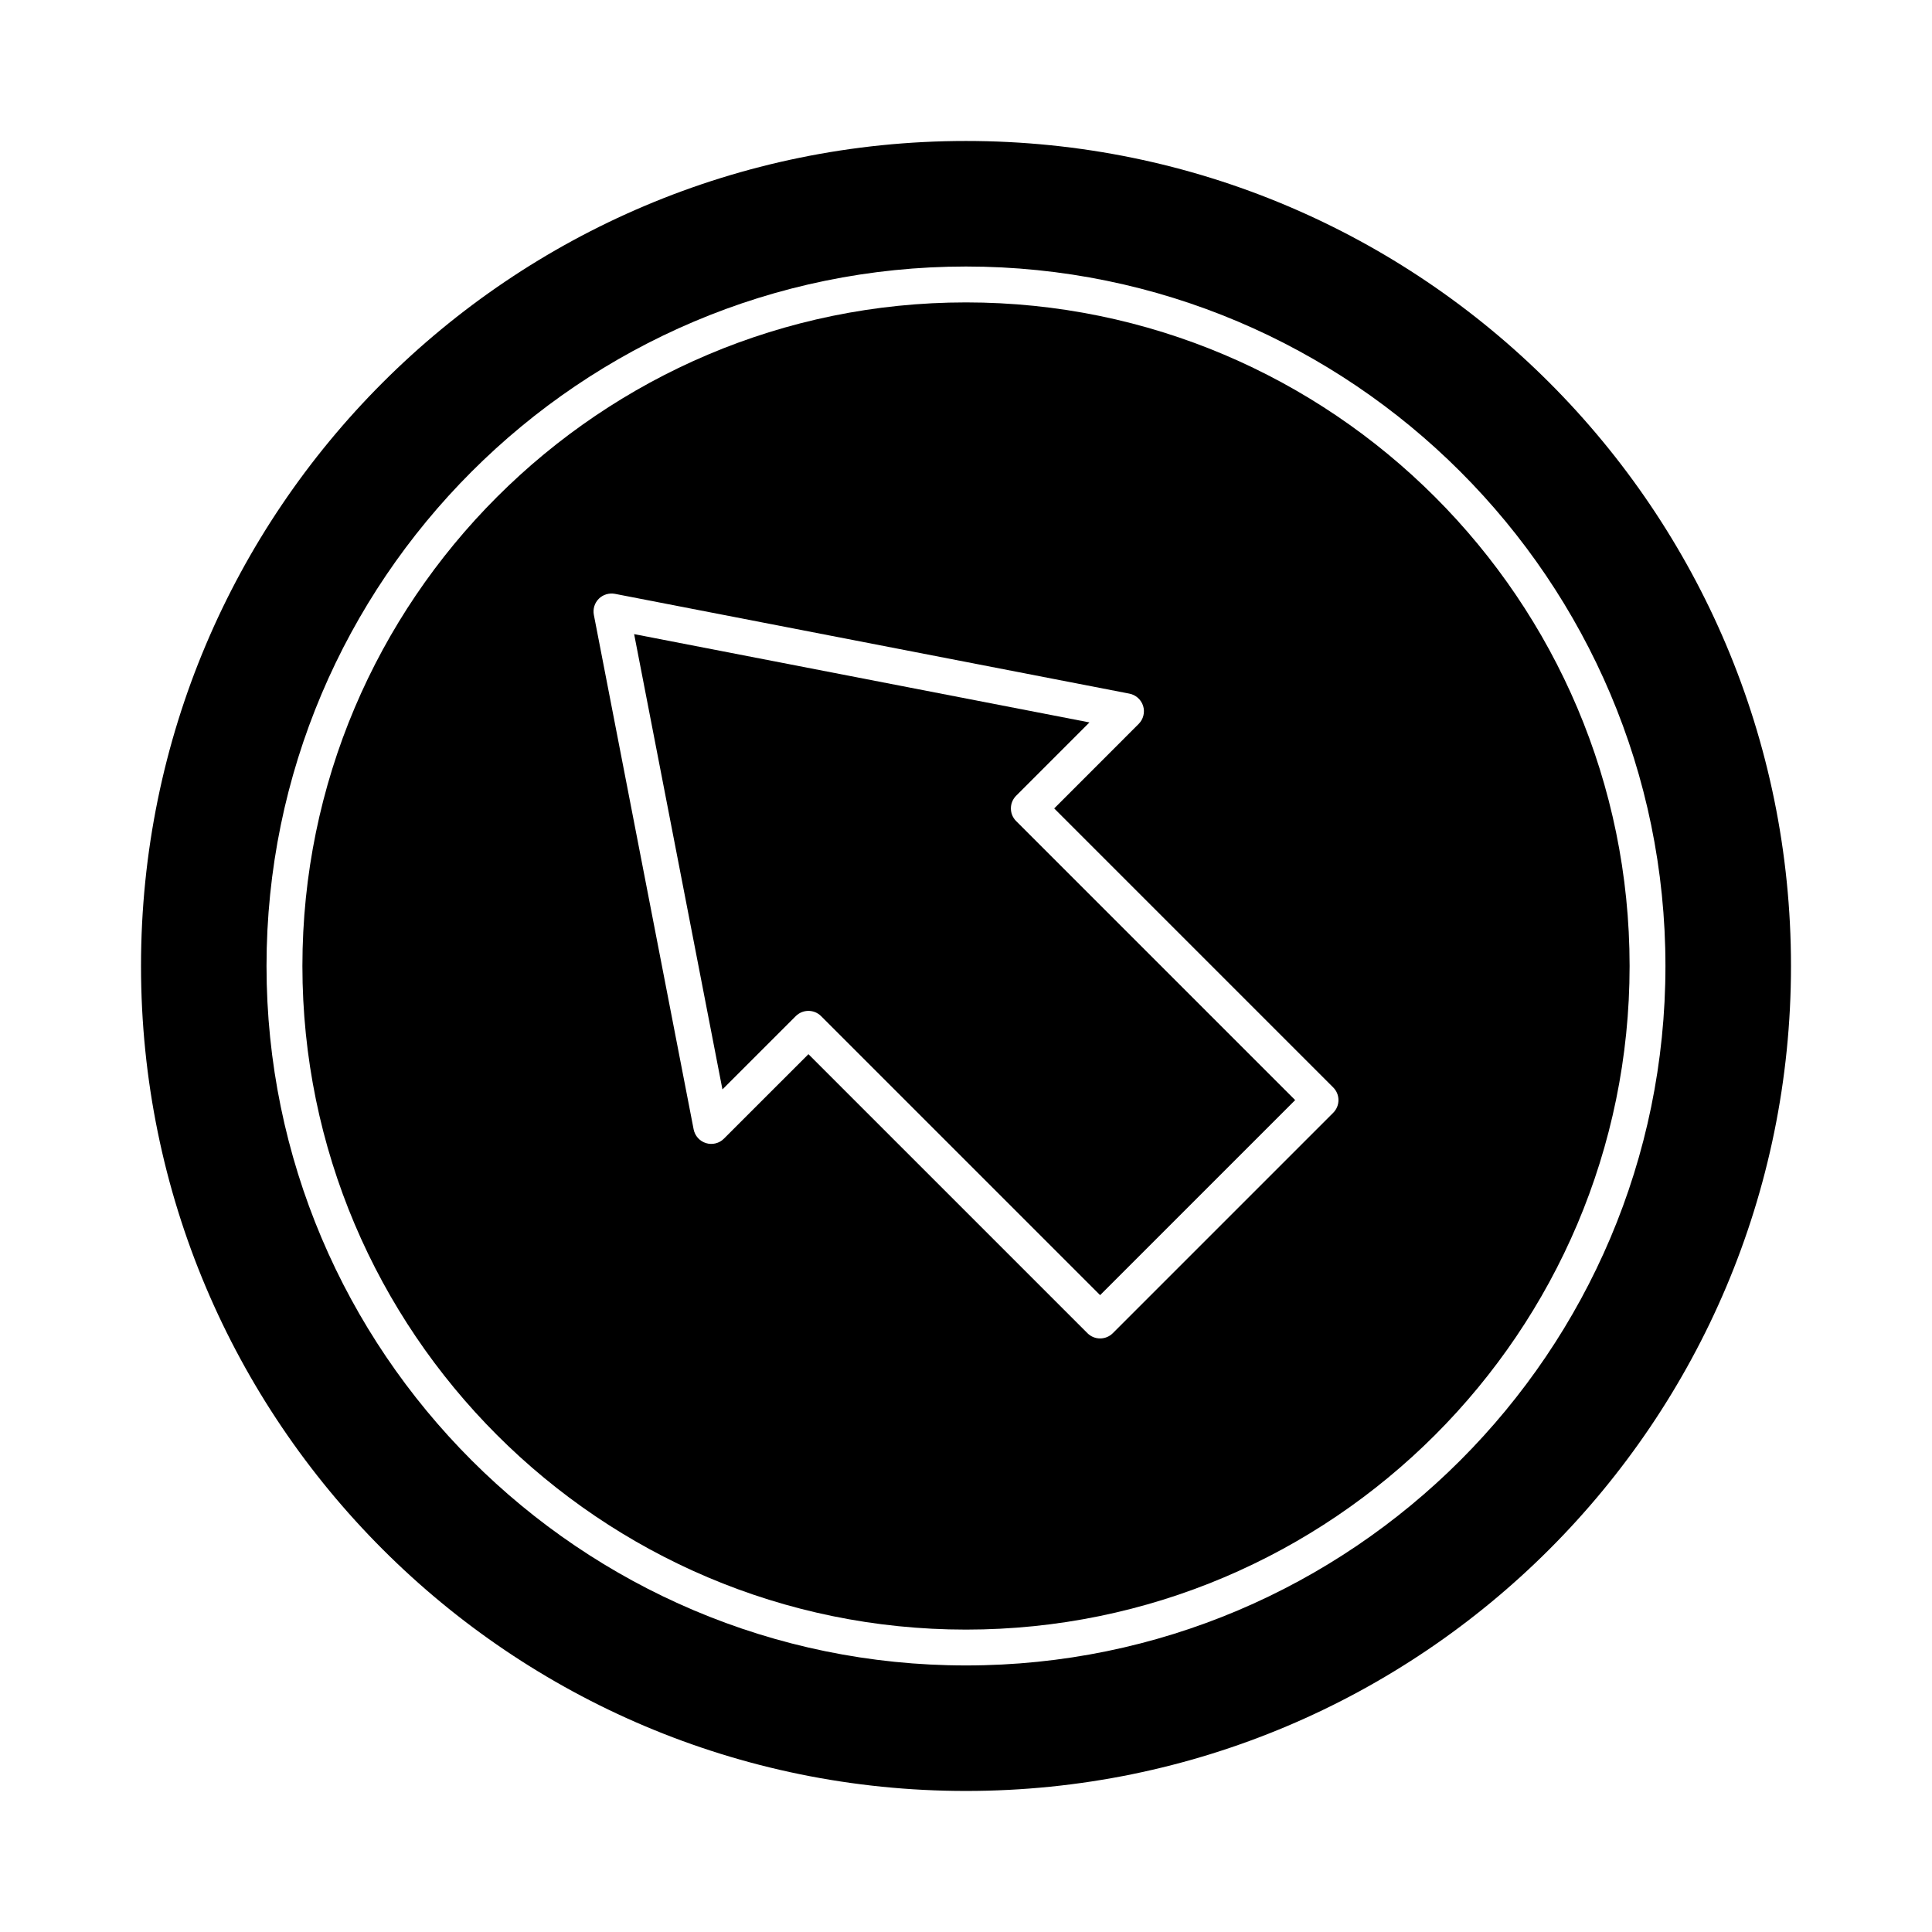
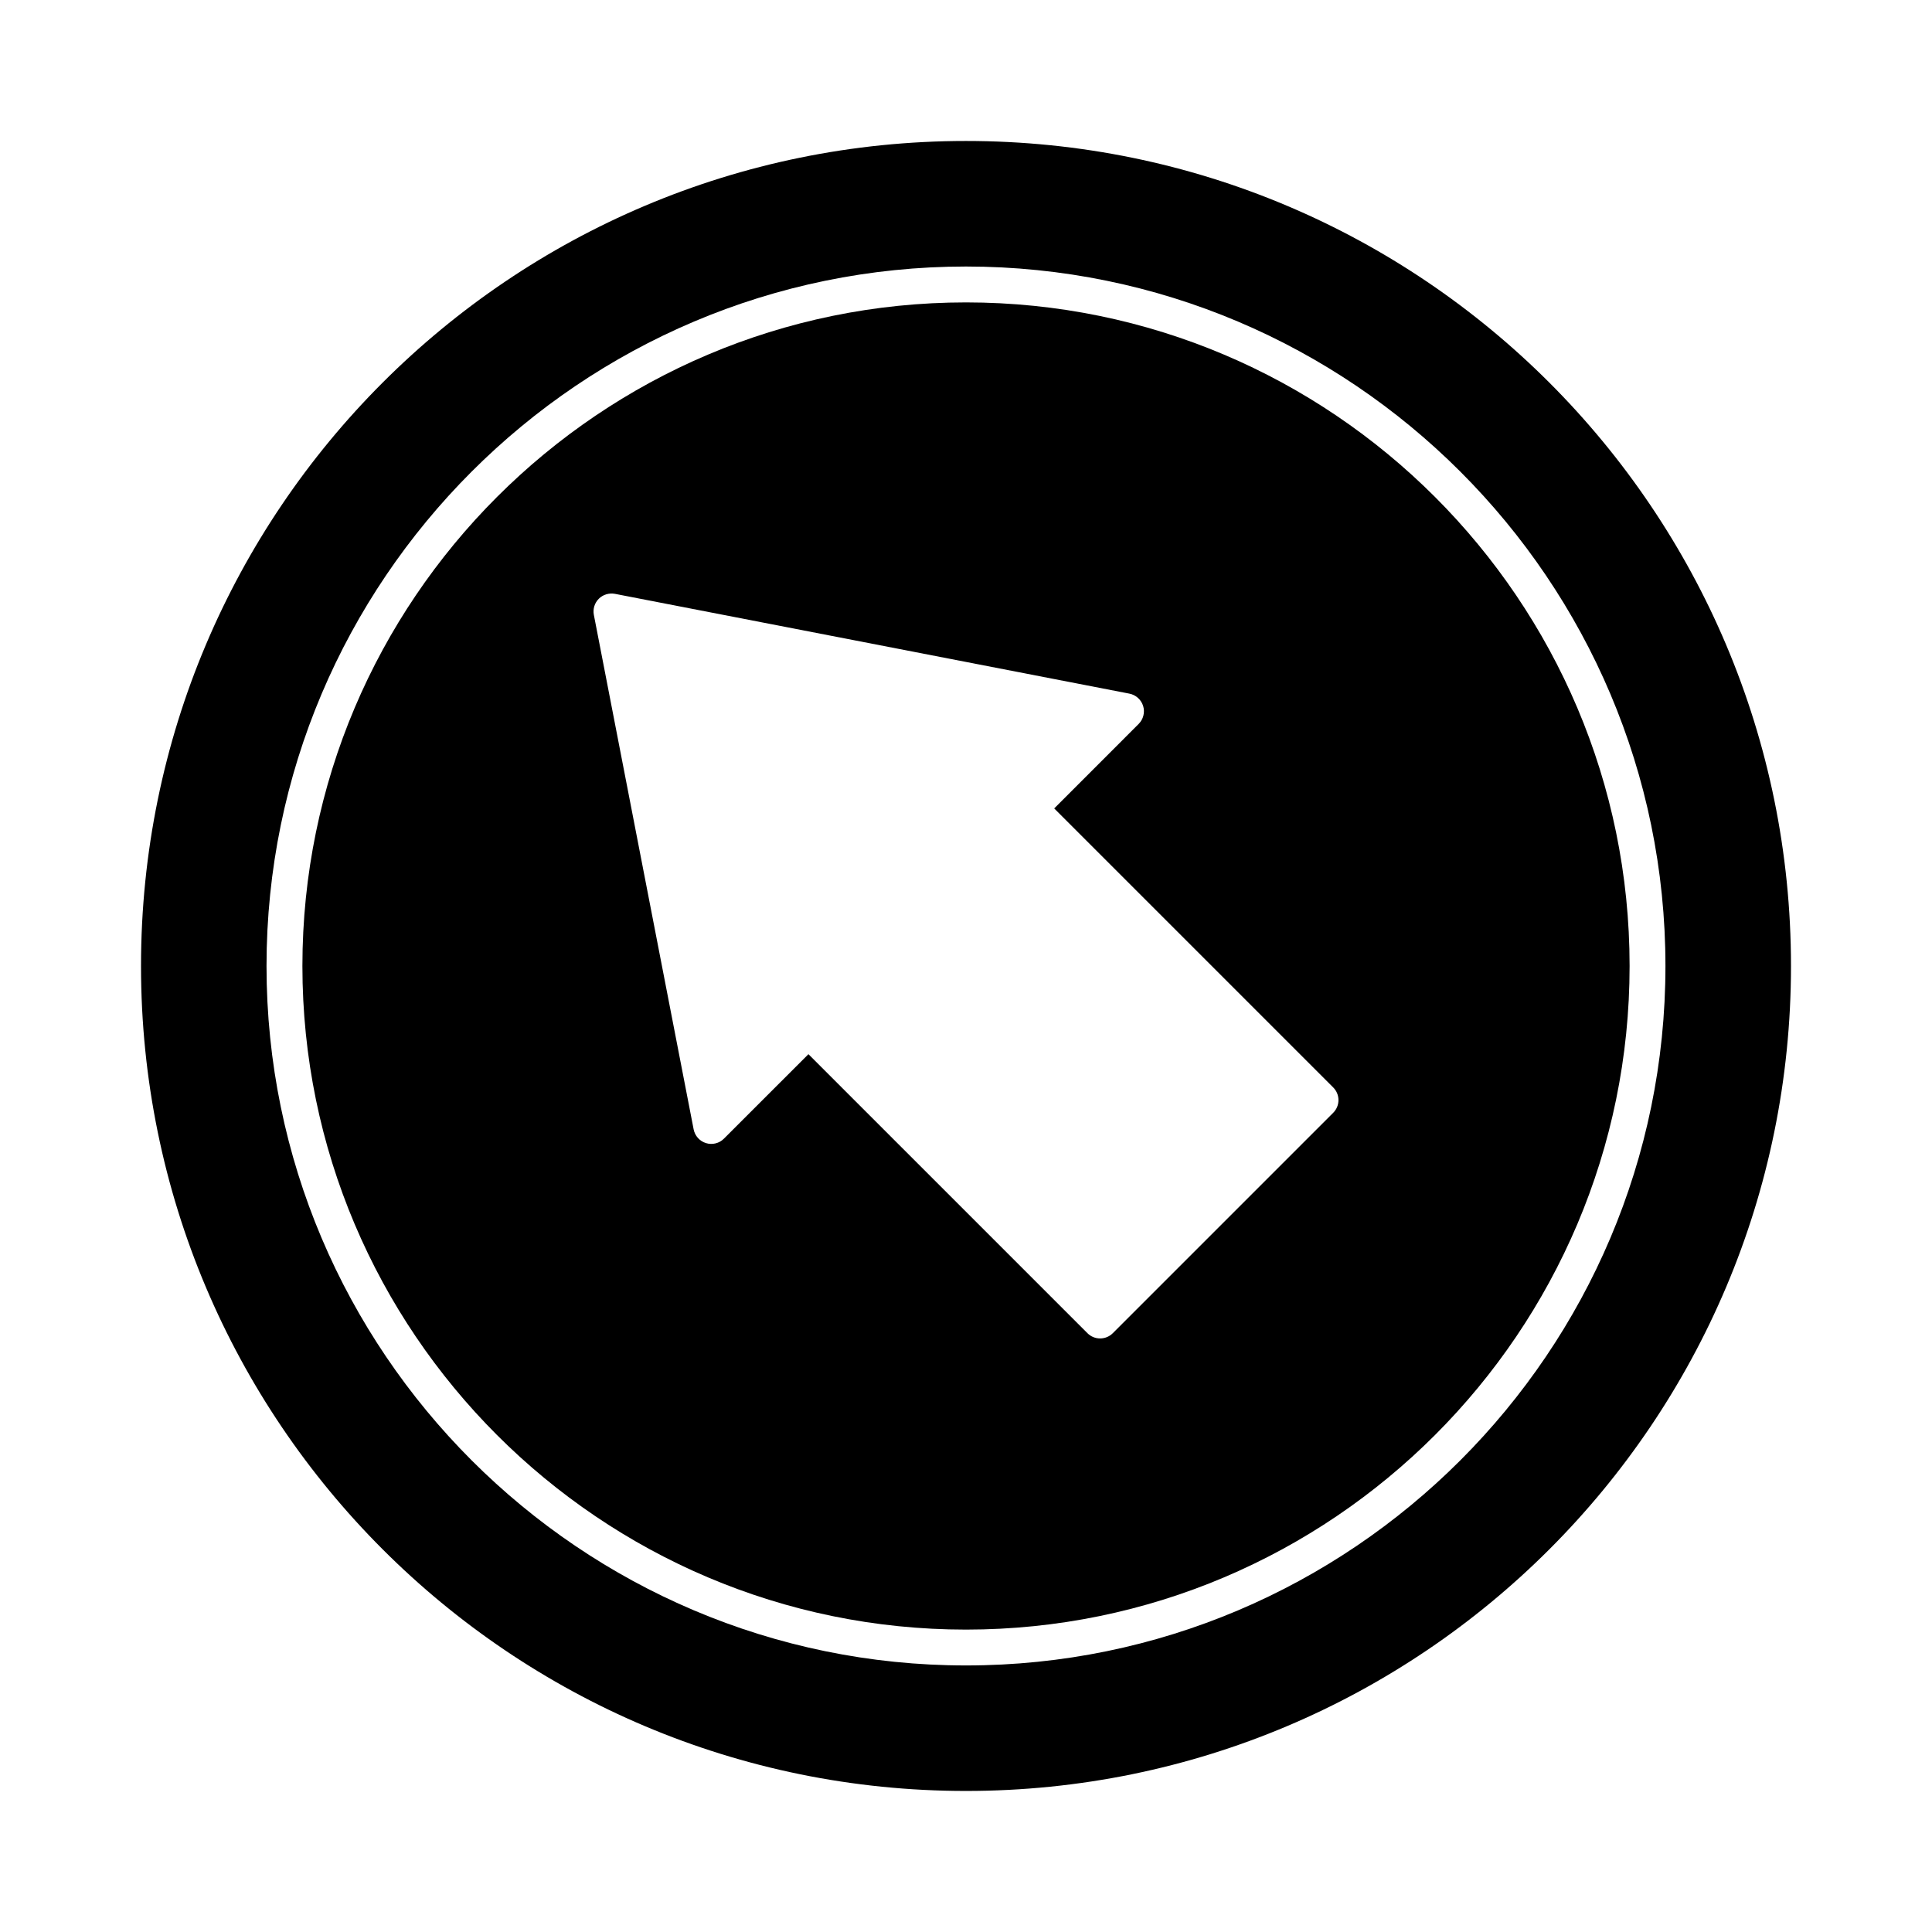
<svg xmlns="http://www.w3.org/2000/svg" fill="#000000" width="800px" height="800px" version="1.1" viewBox="144 144 512 512">
  <g>
    <path d="m400 224.14c-96.973 0-175.86 78.887-175.86 175.86 0 96.969 78.887 175.86 175.86 175.86 96.969 0 175.86-78.887 175.86-175.86 0-96.973-78.887-175.86-175.86-175.86zm97.312 214.76-58.41 58.41c-0.93 0.93-2.144 1.391-3.359 1.391-1.215 0-2.434-0.465-3.359-1.391l-73.941-73.941-22.391 22.383c-1.234 1.254-3.082 1.699-4.754 1.188-1.68-0.52-2.941-1.922-3.277-3.648l-26.445-136.35c-0.297-1.551 0.195-3.148 1.309-4.262 1.113-1.113 2.731-1.586 4.262-1.309l136.35 26.449c1.727 0.336 3.129 1.598 3.648 3.277 0.512 1.68 0.055 3.508-1.188 4.754l-22.383 22.391 73.941 73.941c1.855 1.852 1.855 4.859 0 6.715z" />
-     <path d="m413.29 354.88 19.422-19.43-120.66-23.402 23.402 120.66 19.43-19.422c0.93-0.93 2.144-1.391 3.359-1.391s2.434 0.465 3.359 1.391l73.941 73.941 51.688-51.688-73.941-73.941c-1.859-1.855-1.859-4.863 0-6.719z" />
    <path d="m400 181.36c-120.75 0-218.63 97.887-218.63 218.63 0 120.75 97.887 218.63 218.63 218.63 120.75 0 218.63-97.887 218.63-218.63s-97.887-218.63-218.63-218.63zm0 404c-102.21 0-185.37-83.16-185.37-185.36 0-102.21 83.16-185.37 185.37-185.37 102.2 0 185.36 83.16 185.36 185.37 0 102.2-83.16 185.36-185.36 185.36z" />
  </g>
</svg>